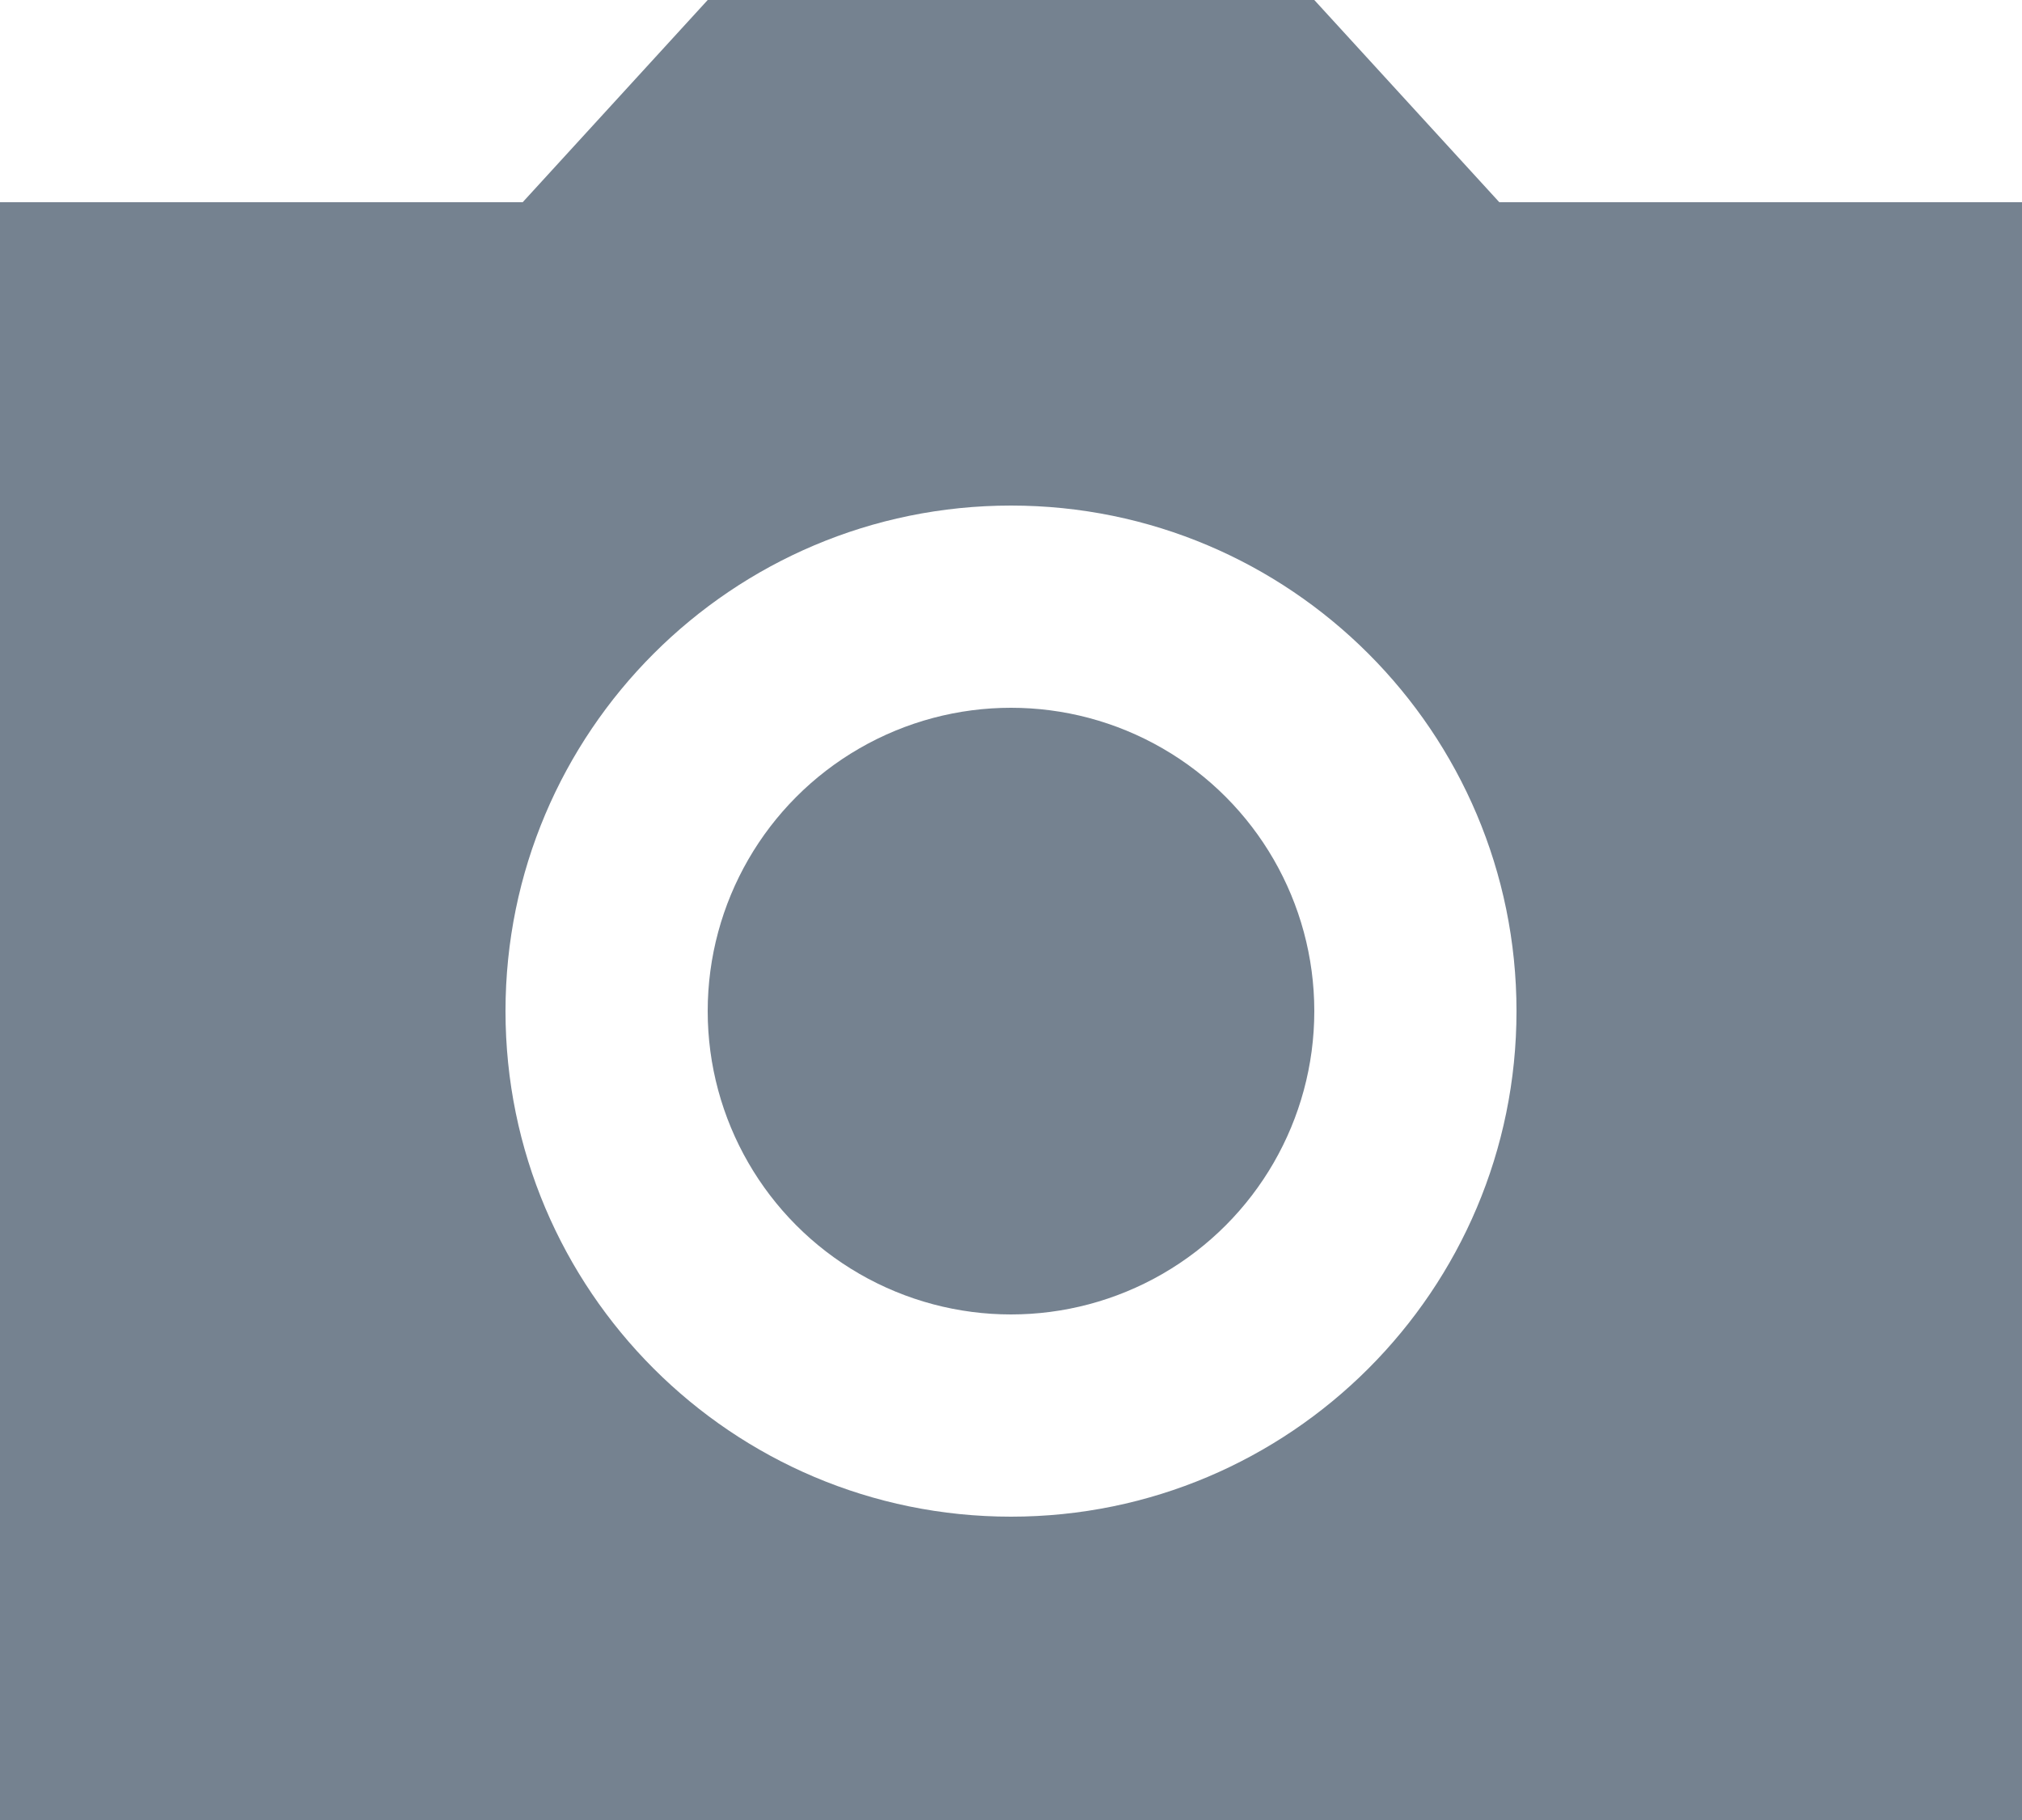
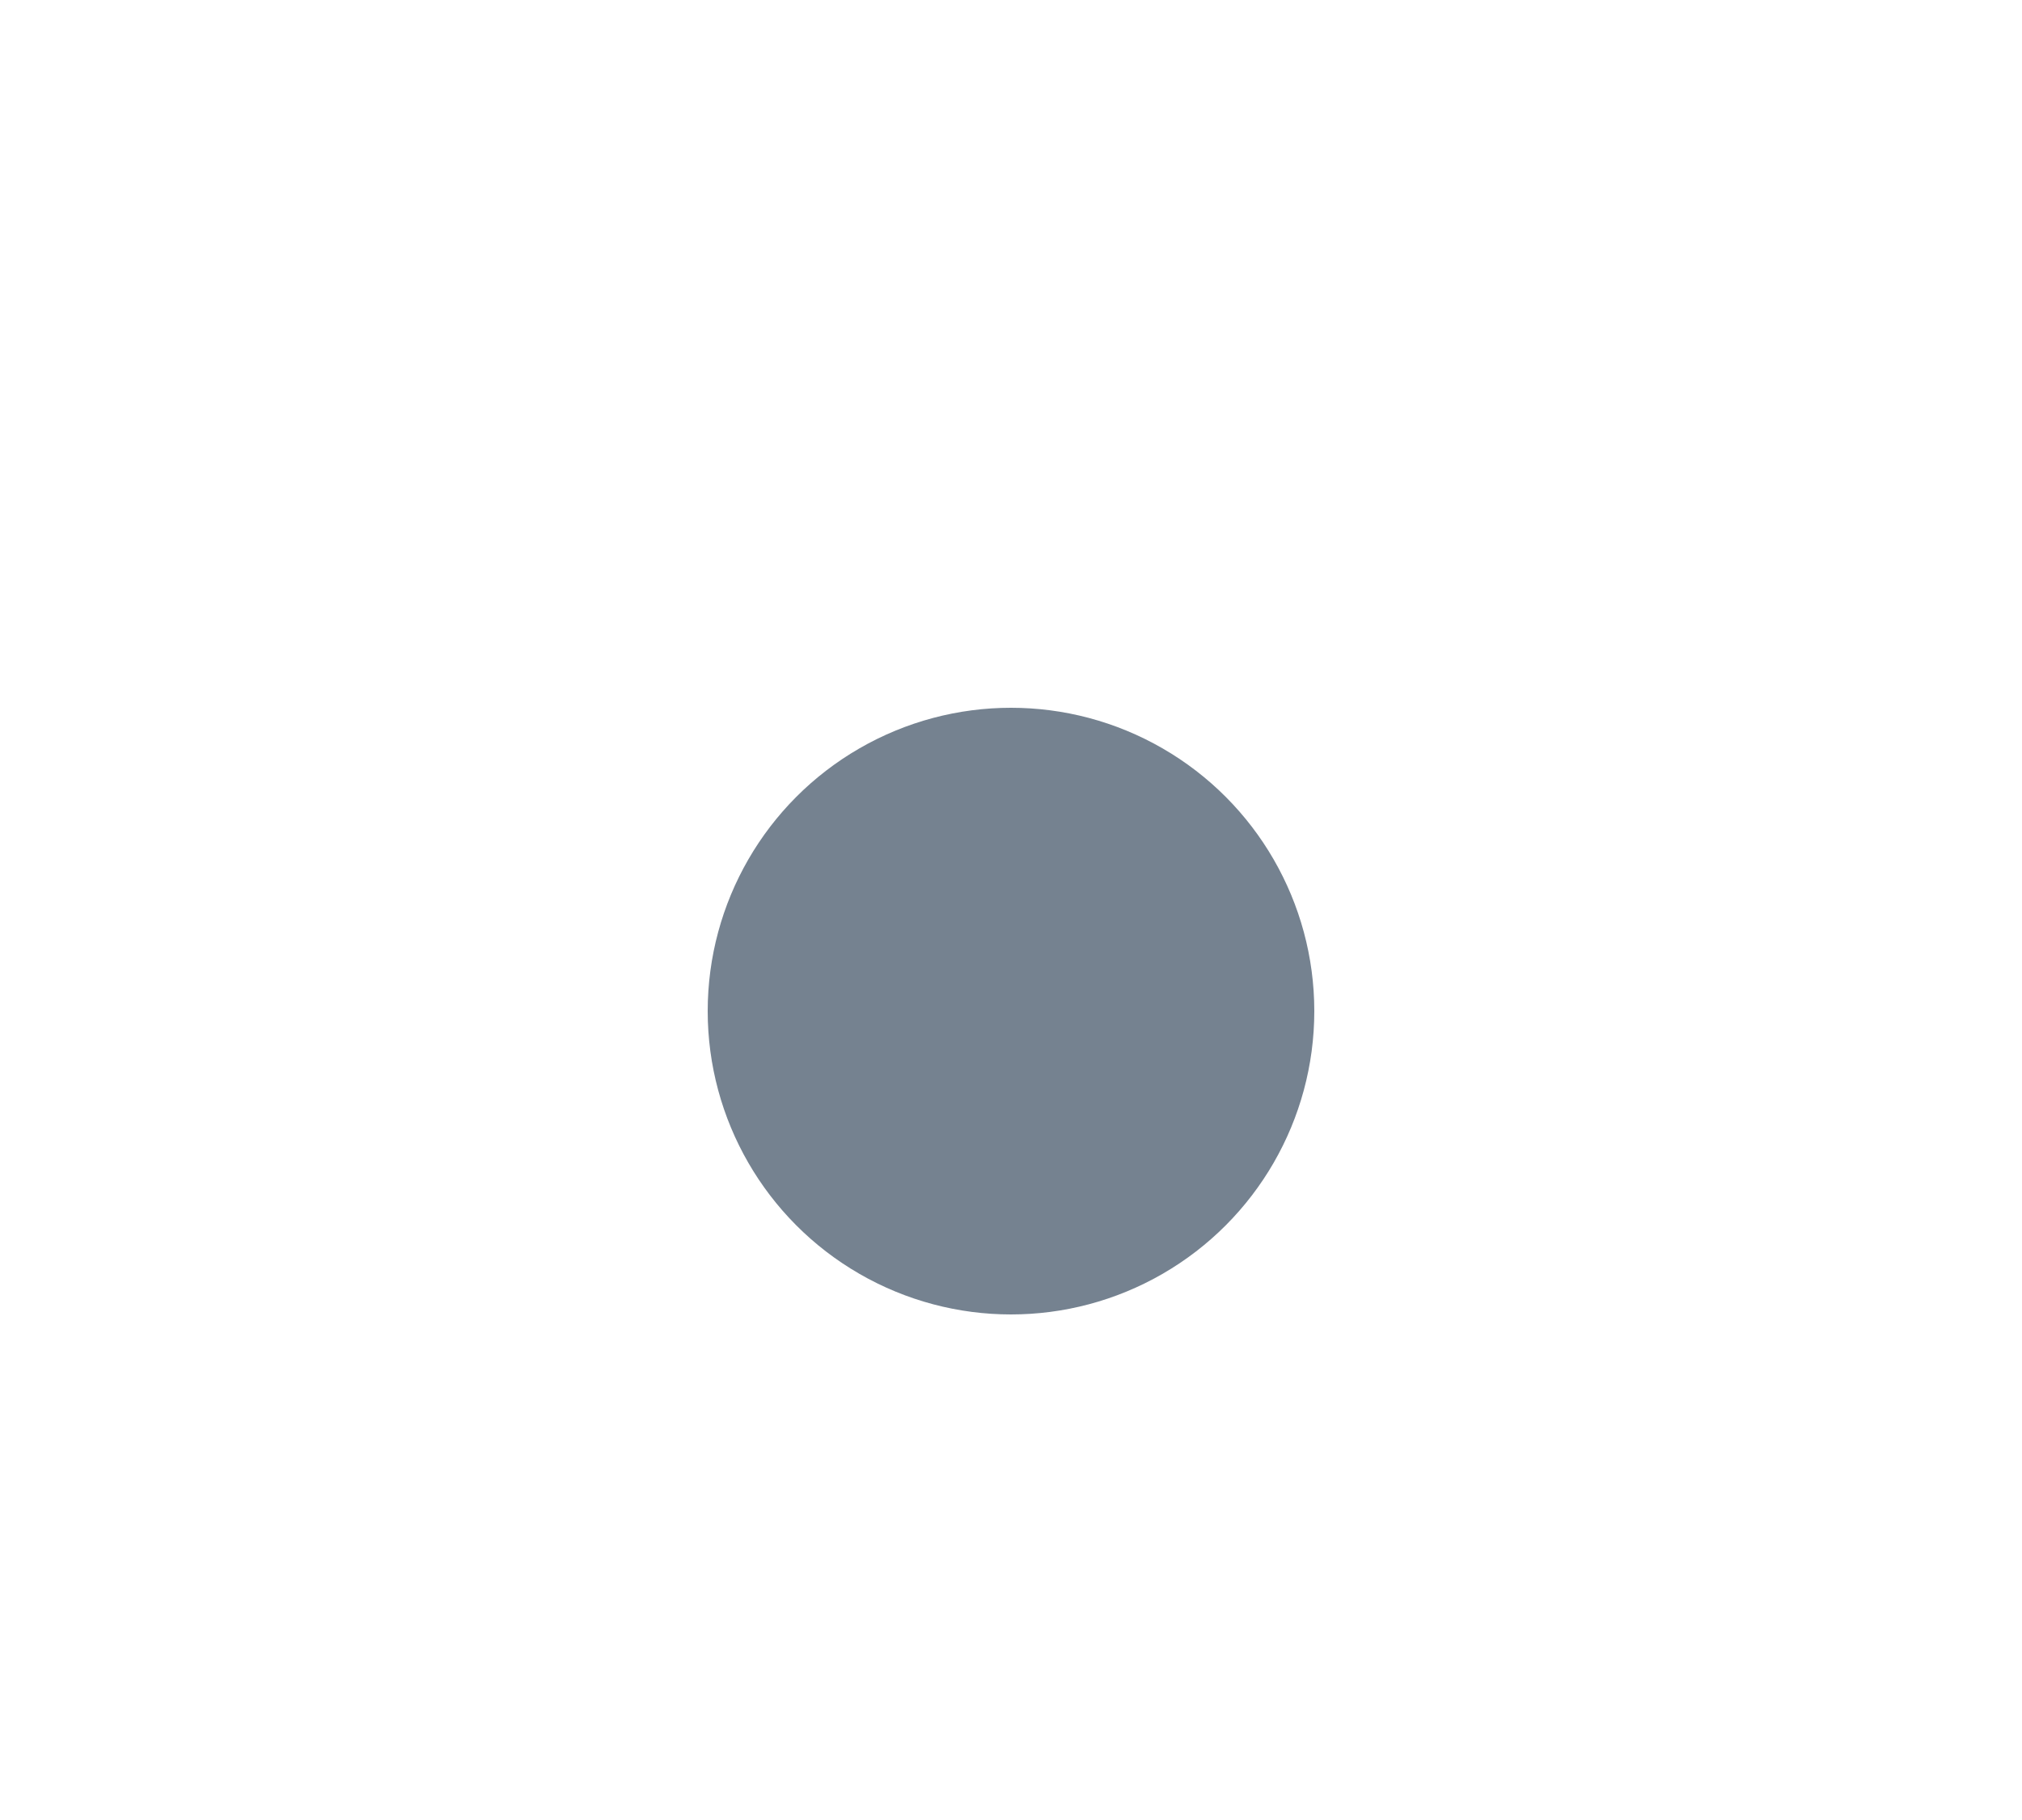
<svg xmlns="http://www.w3.org/2000/svg" id="_レイヤー_2" viewBox="0 0 100 90">
  <defs>
    <style>.cls-1{fill:#758290;}</style>
  </defs>
  <g id="_デザイン">
    <g>
      <circle class="cls-1" cx="50" cy="50" r="15" />
-       <path class="cls-1" d="M35,0l-9.15,10H0V90H100V10h-25.85L65,0h-30Zm15,75c-13.8,0-25-11.2-25-25s11.2-25,25-25,25,11.2,25,25-11.2,25-25,25Z" />
    </g>
  </g>
</svg>